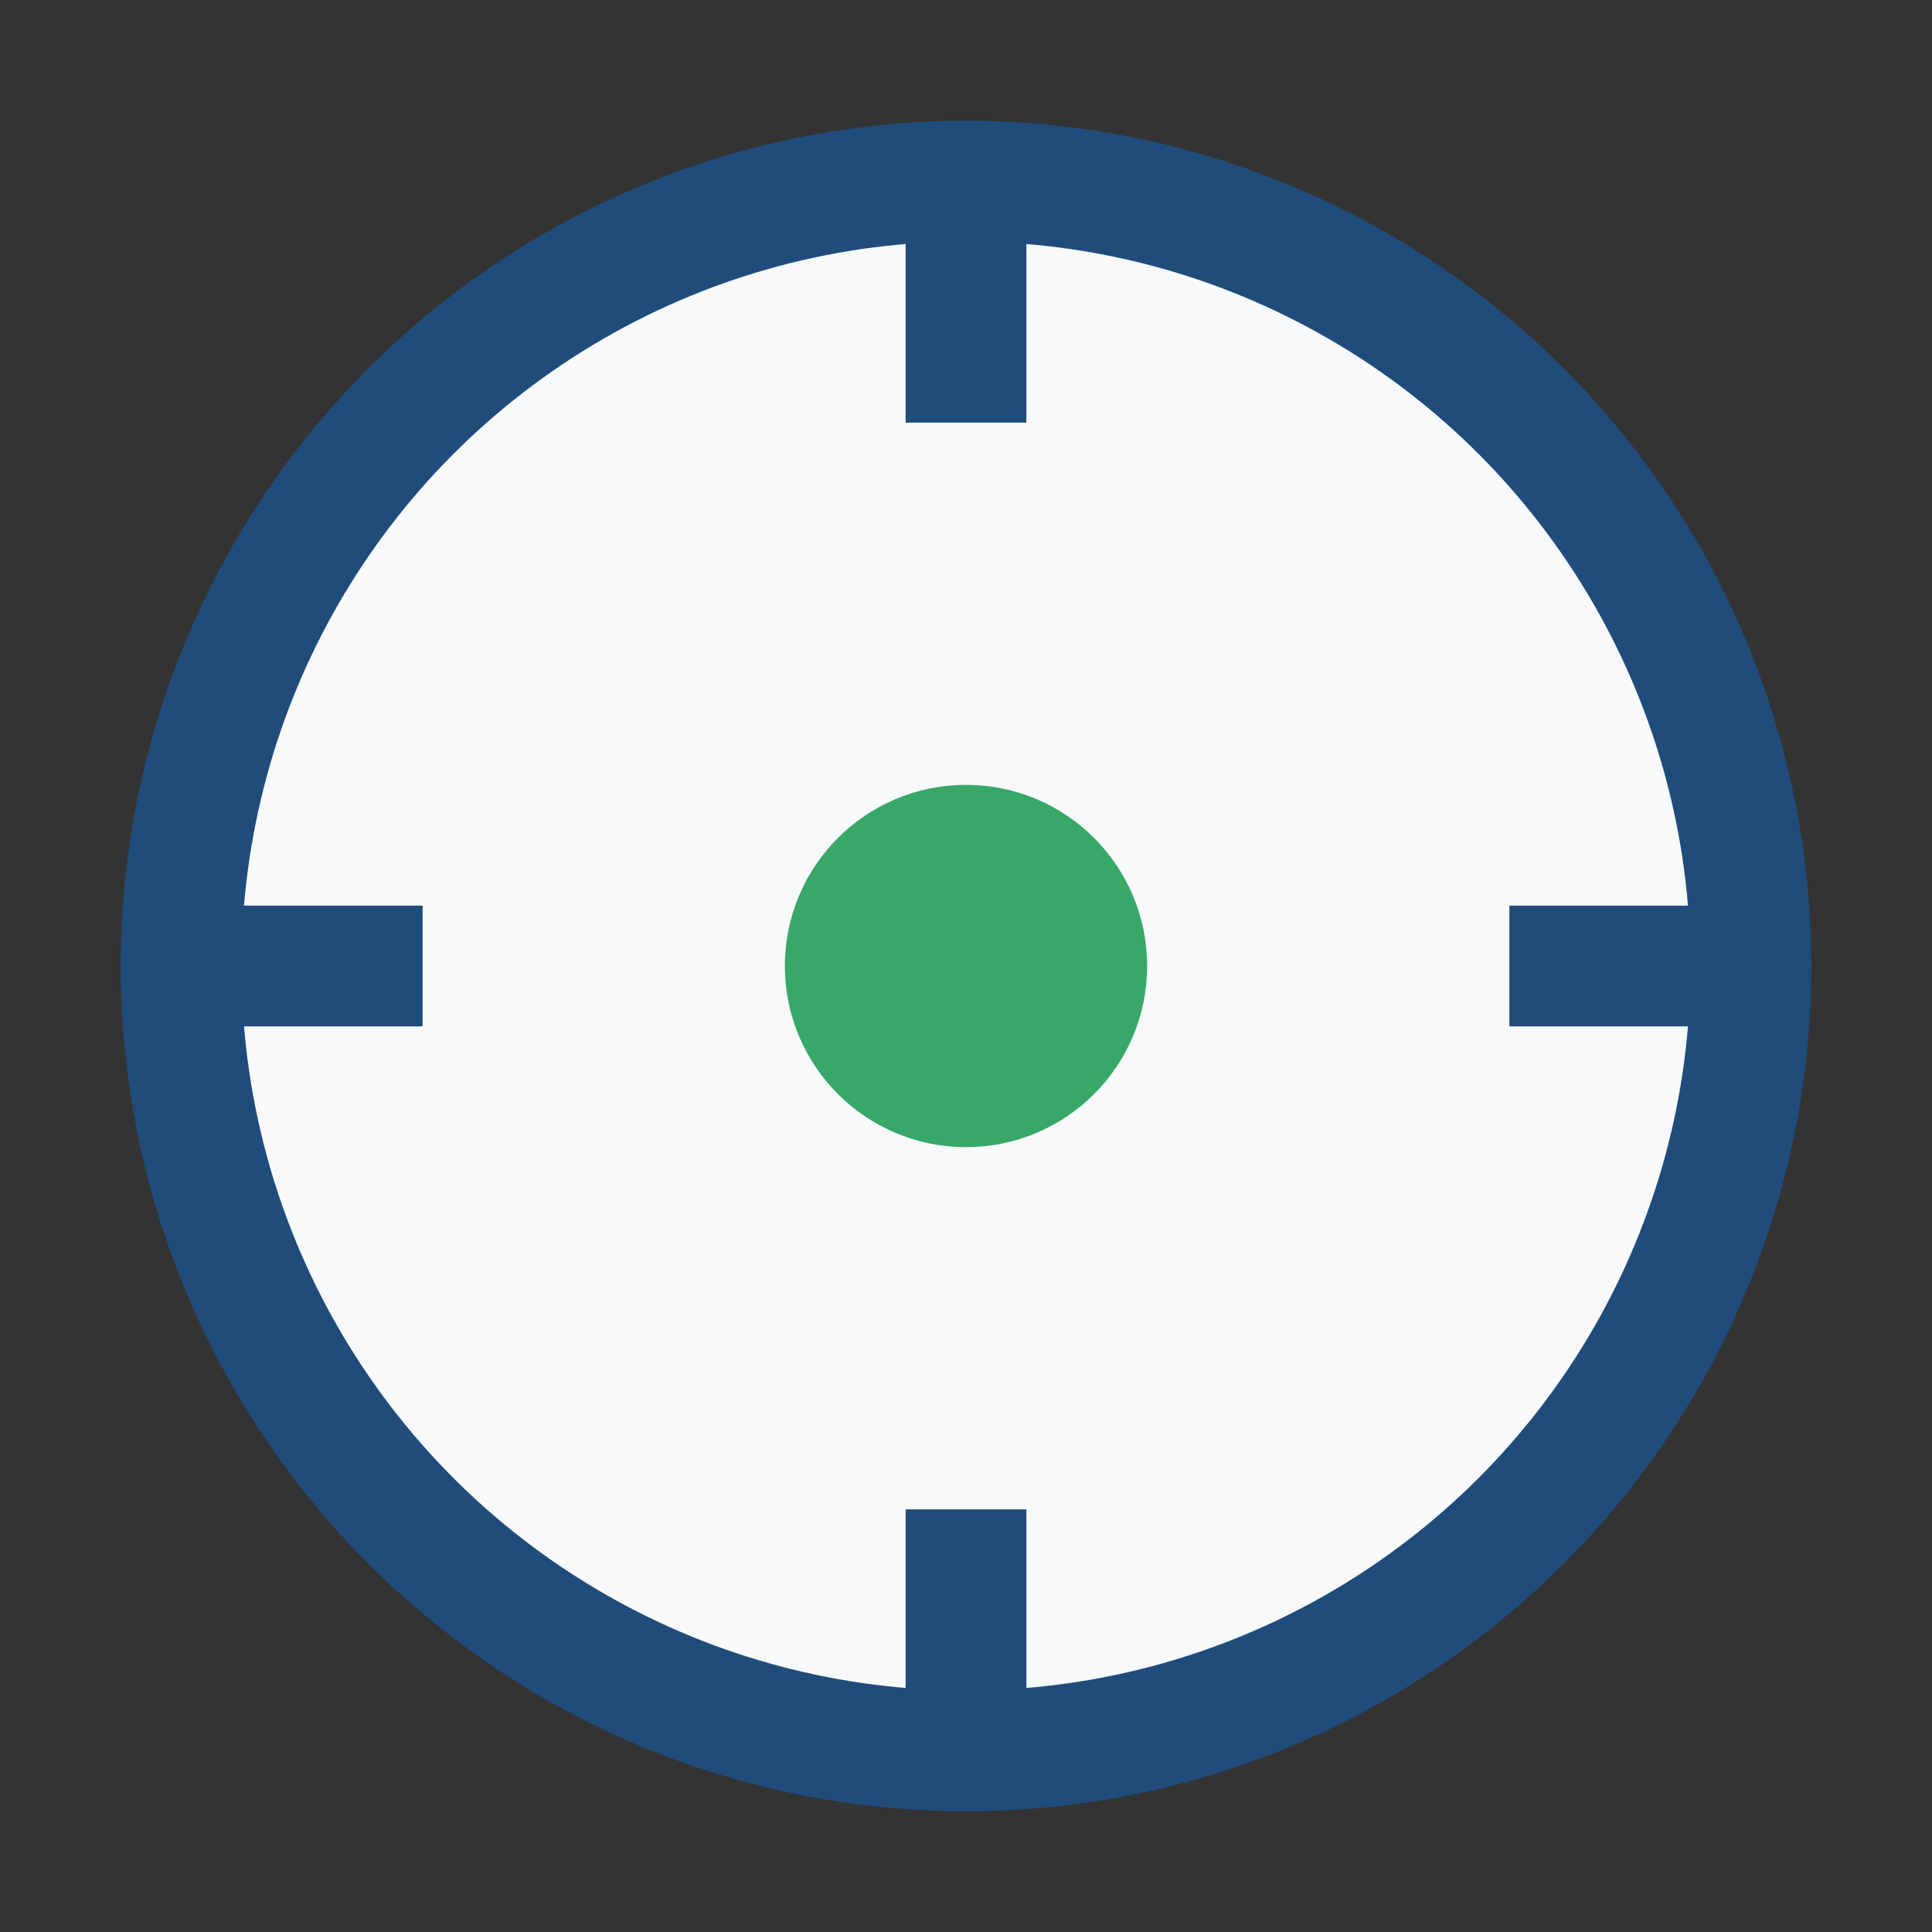
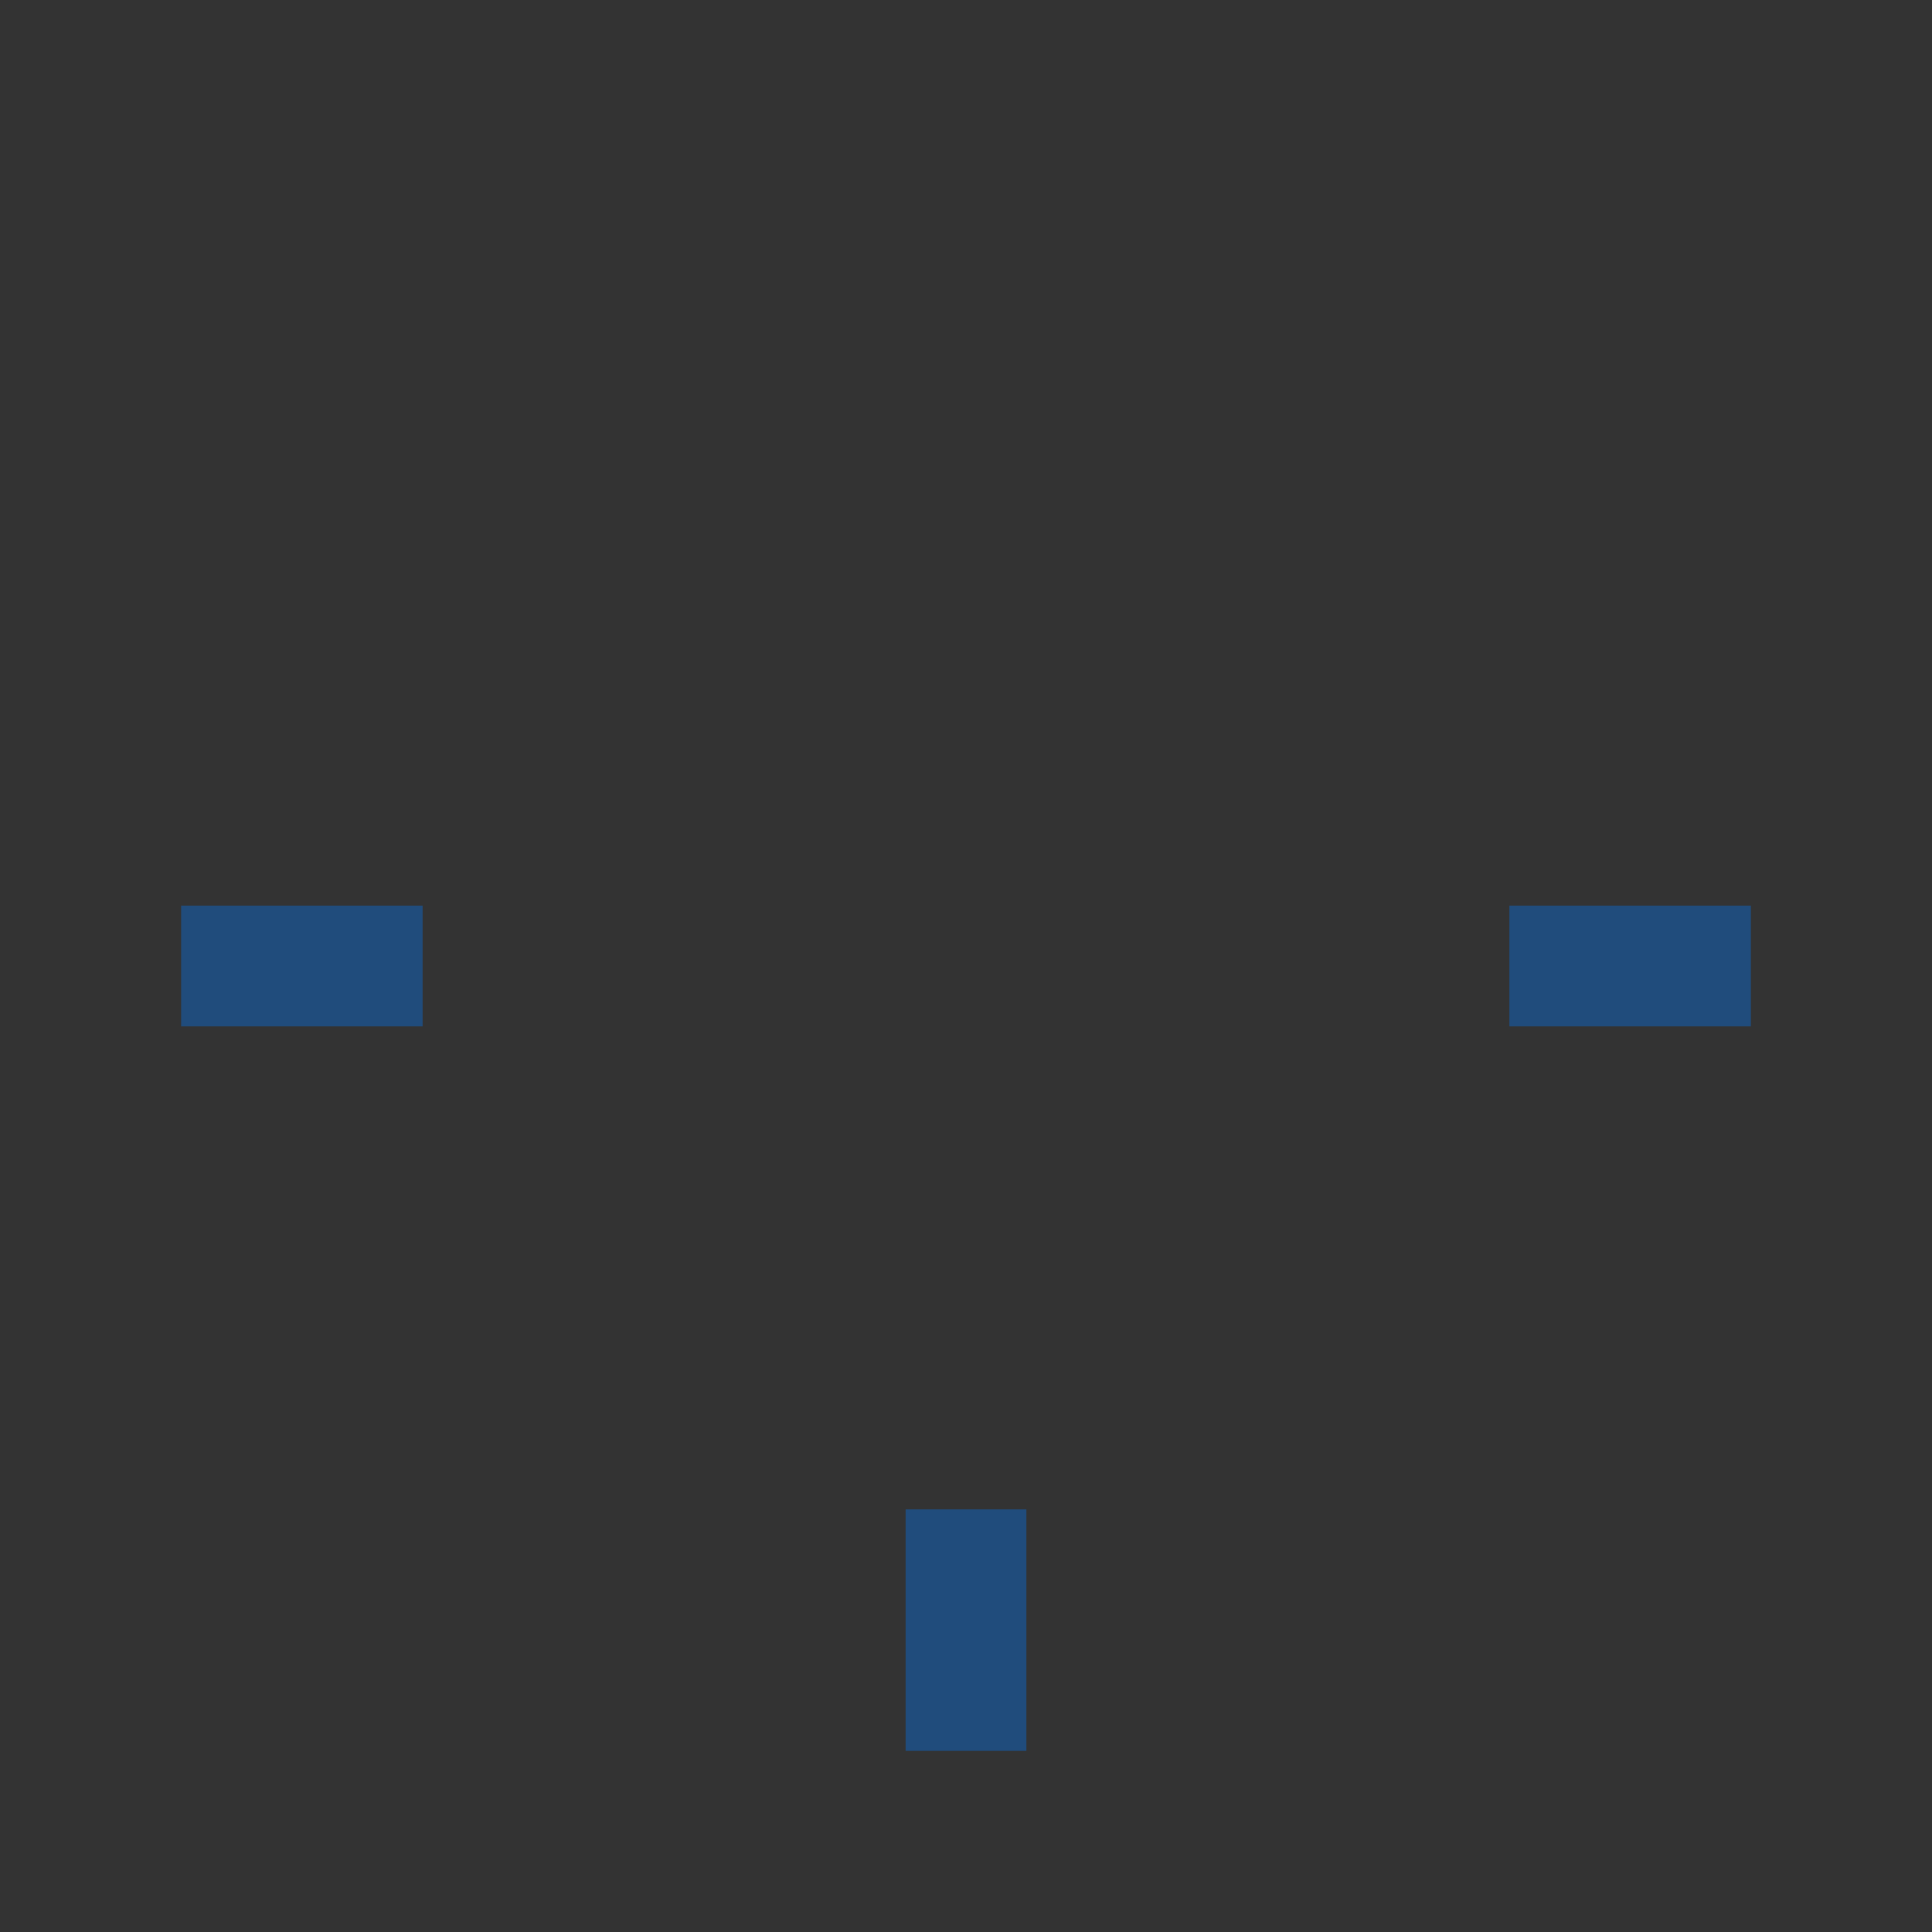
<svg xmlns="http://www.w3.org/2000/svg" width="32" height="32" viewBox="0 0 32 32">
  <rect x="0" y="0" width="32" height="32" fill="#333333" stroke="none" />
-   <circle cx="16" cy="16" r="13" fill="#F7F9FB" stroke="#204C7C" stroke-width="2" />
-   <circle cx="16" cy="16" r="3" fill="#37A867" />
-   <path d="M16 3v4M16 25v4M3 16h4M25 16h4" stroke="#204C7C" stroke-width="2" />
+   <path d="M16 3M16 25v4M3 16h4M25 16h4" stroke="#204C7C" stroke-width="2" />
</svg>